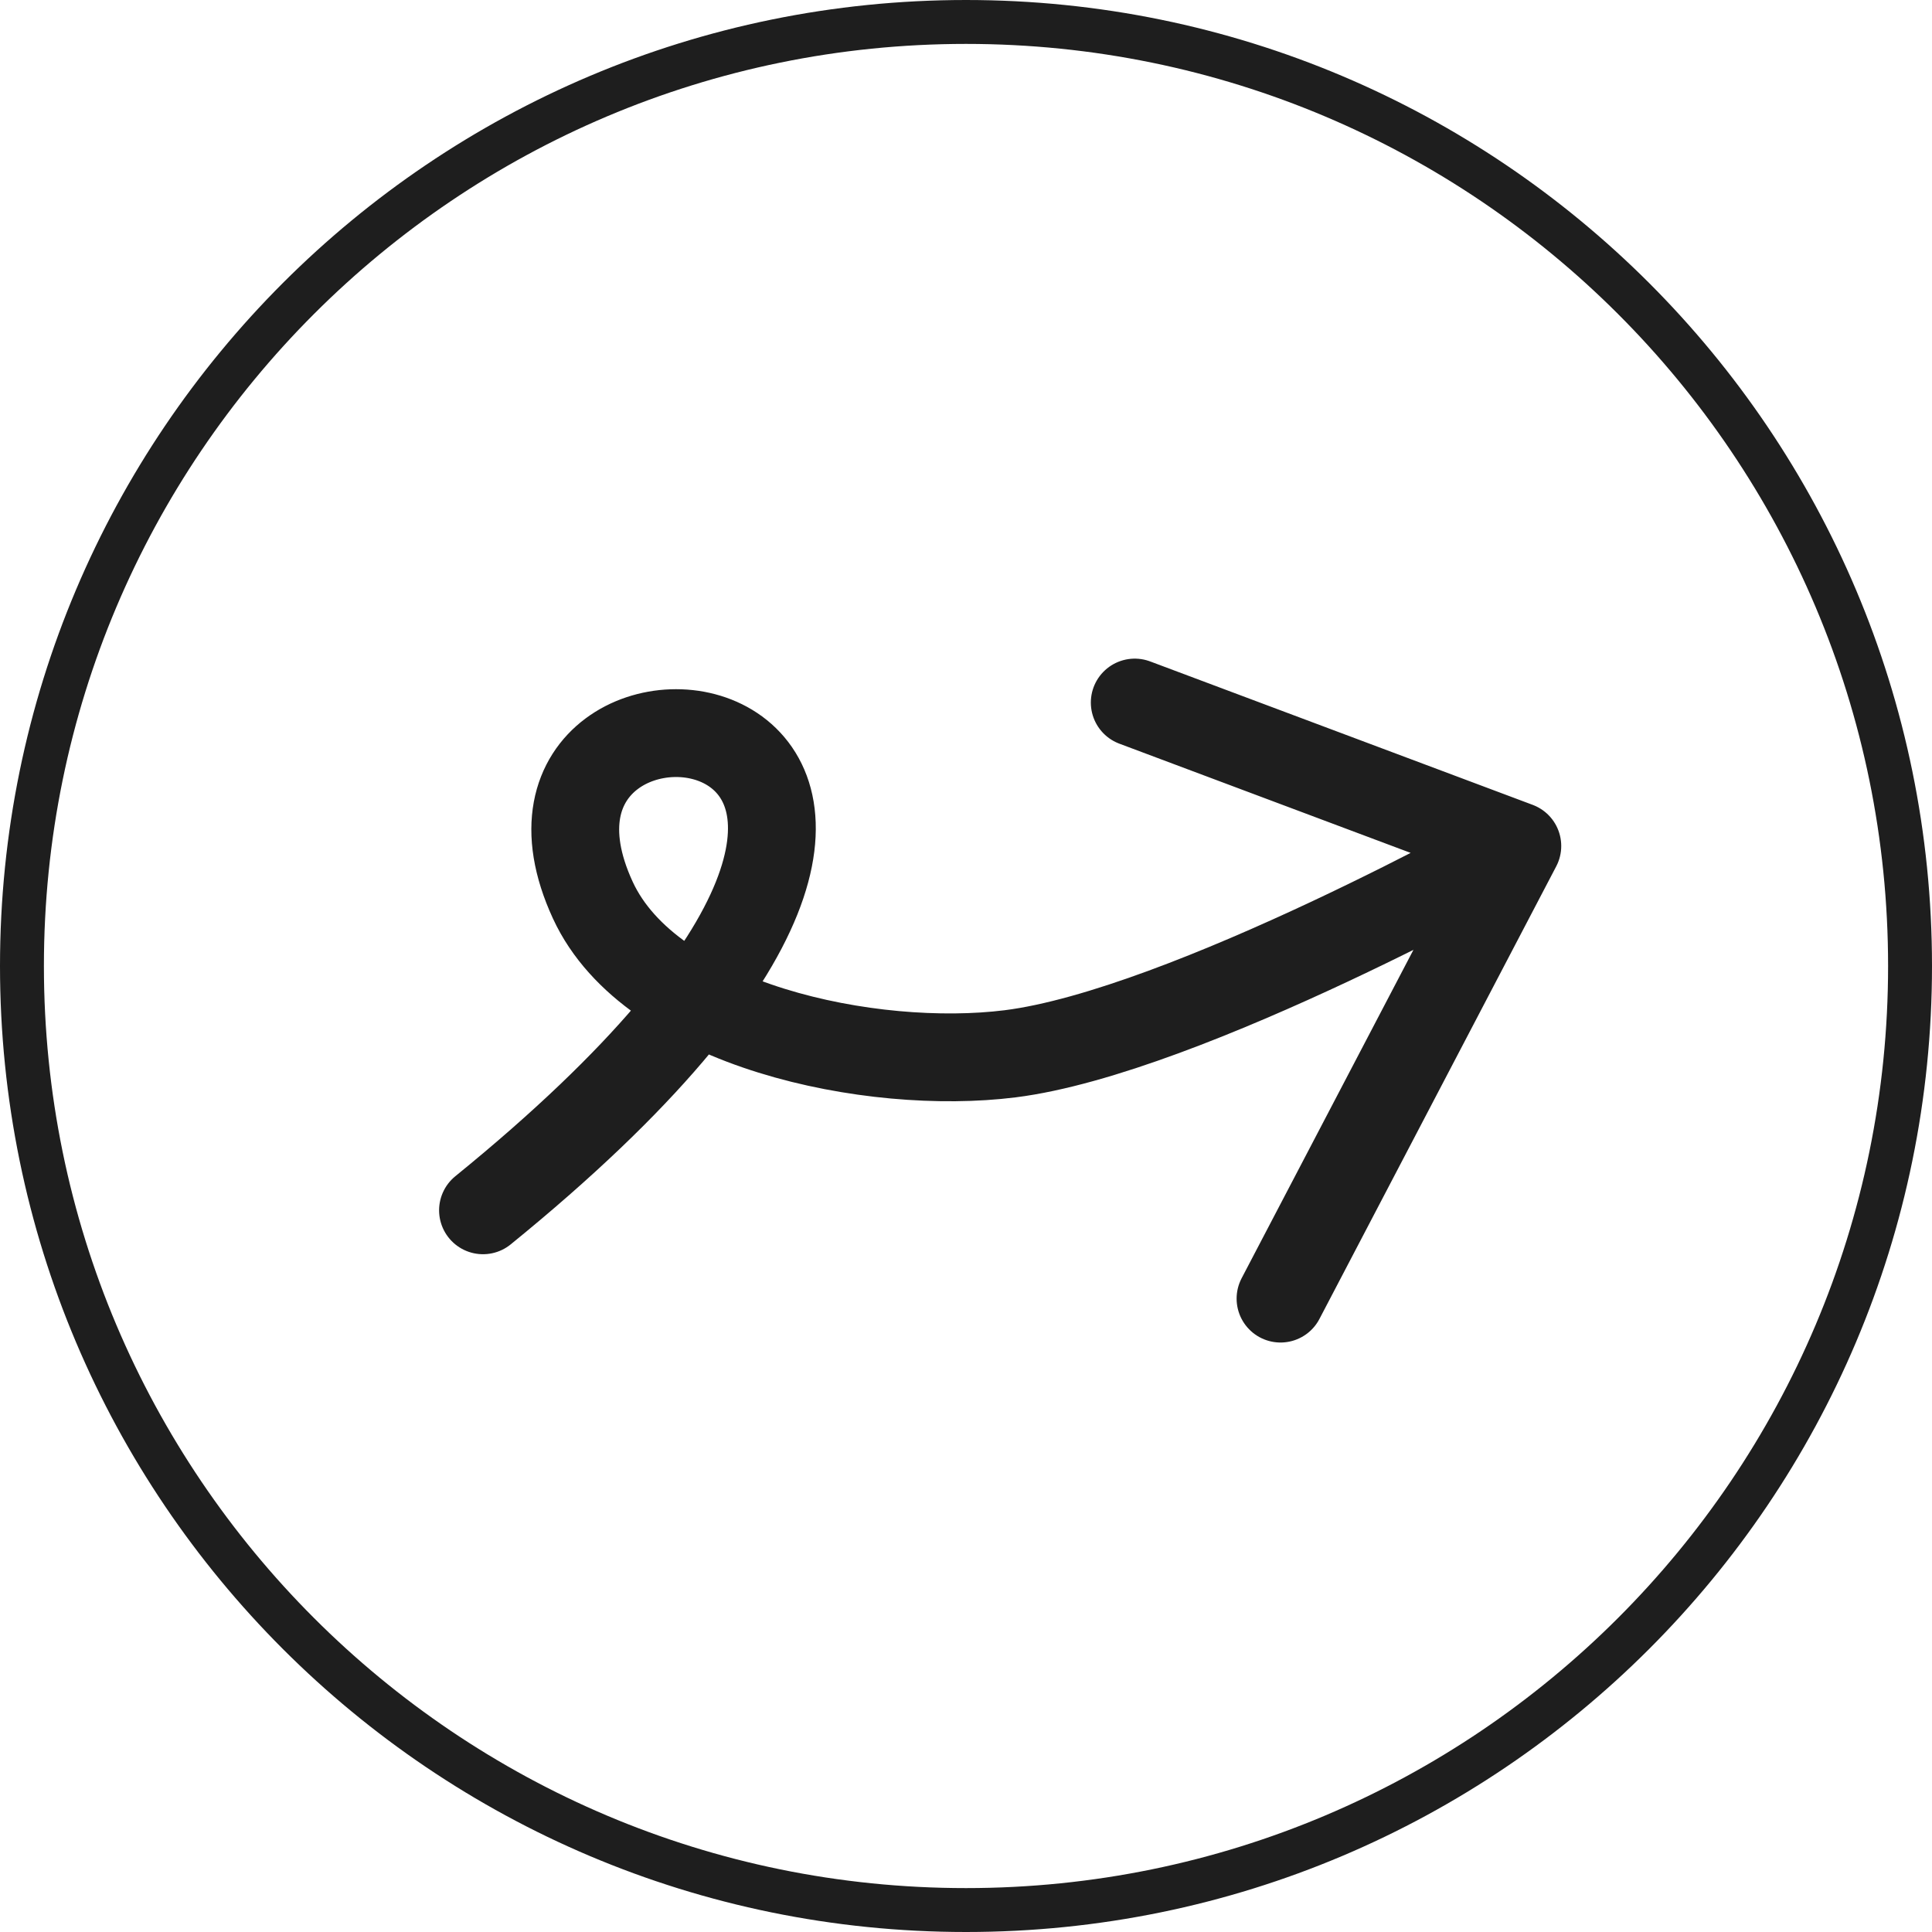
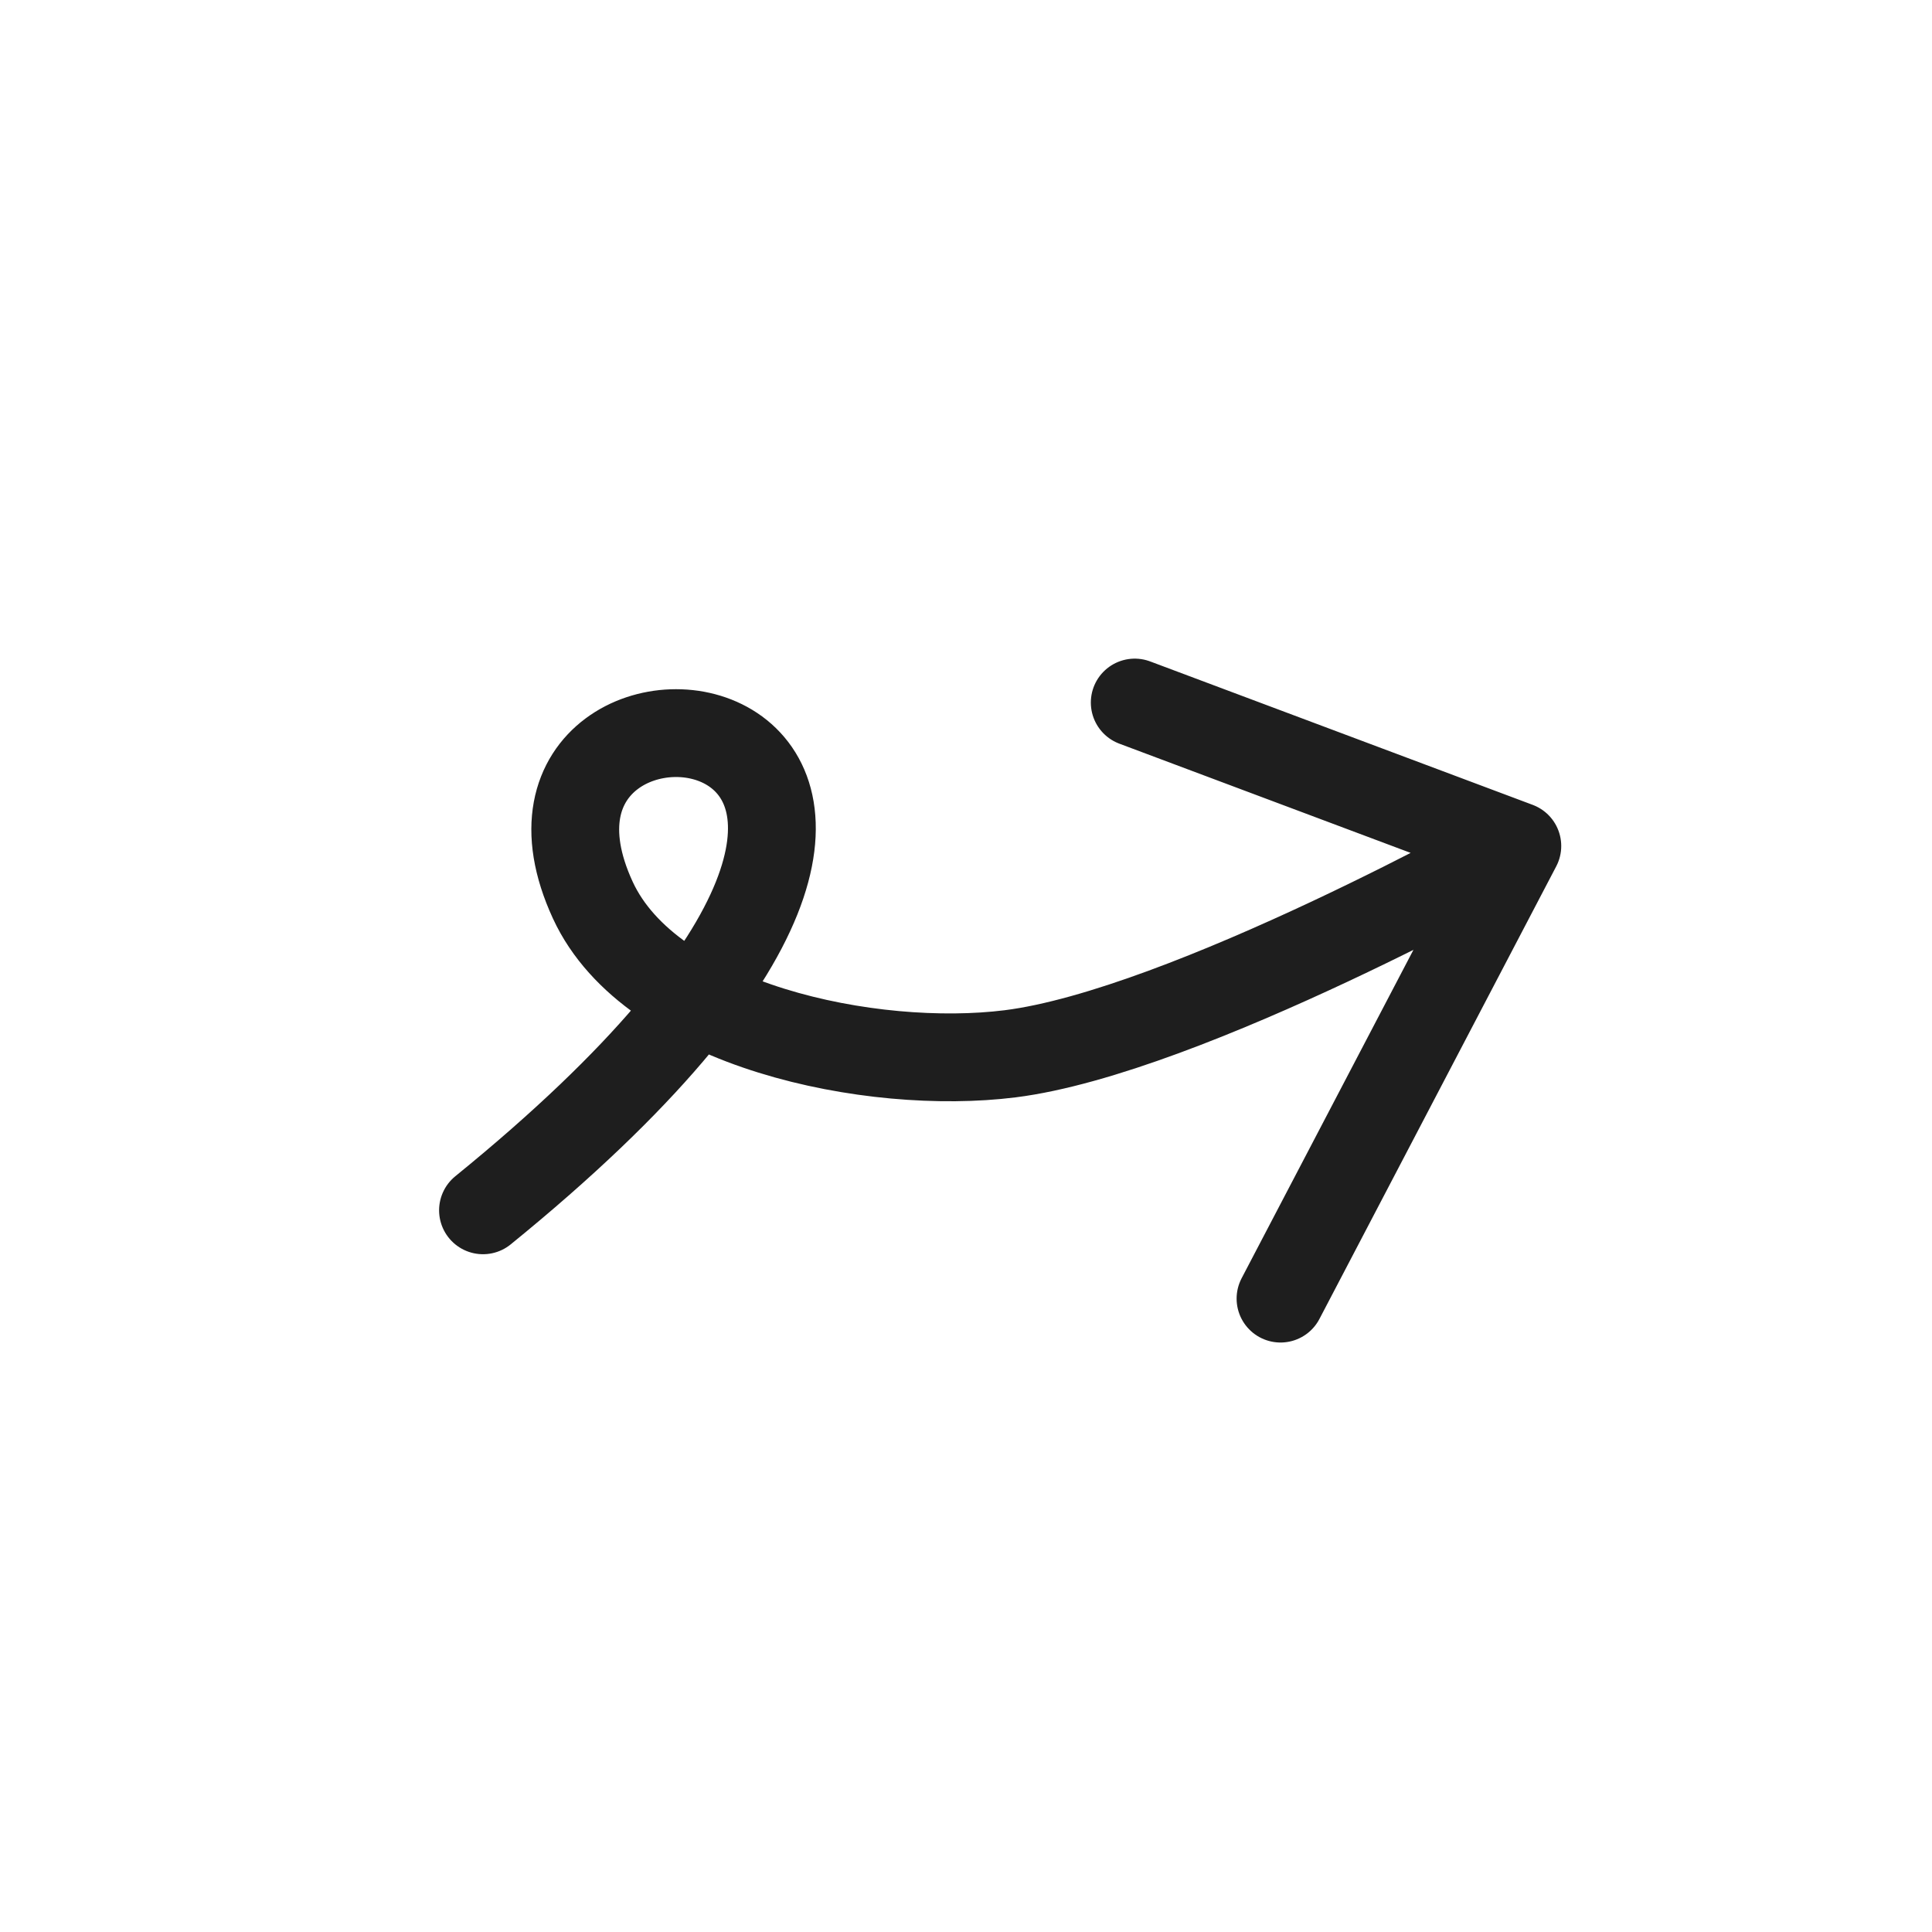
<svg xmlns="http://www.w3.org/2000/svg" width="44" height="44" viewBox="0 0 44 44" fill="none">
  <g clip-path="url(#clip0_347_66)">
-     <path d="M22 0.5C33.874 0.5 43.5 10.126 43.5 22C43.5 33.874 33.874 43.5 22 43.5C10.126 43.5 0.5 33.874 0.5 22C0.5 10.126 10.126 0.5 22 0.5Z" stroke="#1E1E1E" />
    <path d="M11 27.564C25.843 15.5 10.501 14 13.501 20.5C14.826 23.371 19.863 24.392 23.001 24C27.001 23.5 34.556 19.267 34.556 19.267M34.556 19.267L29.163 29.575M34.556 19.267L25.843 16" stroke="#1E1E1E" stroke-width="2" stroke-linecap="round" stroke-linejoin="round" />
  </g>
  <defs>
    <clipPath id="clip0_347_66">
      <rect width="44" height="44" fill="white" />
    </clipPath>
  </defs>
</svg>